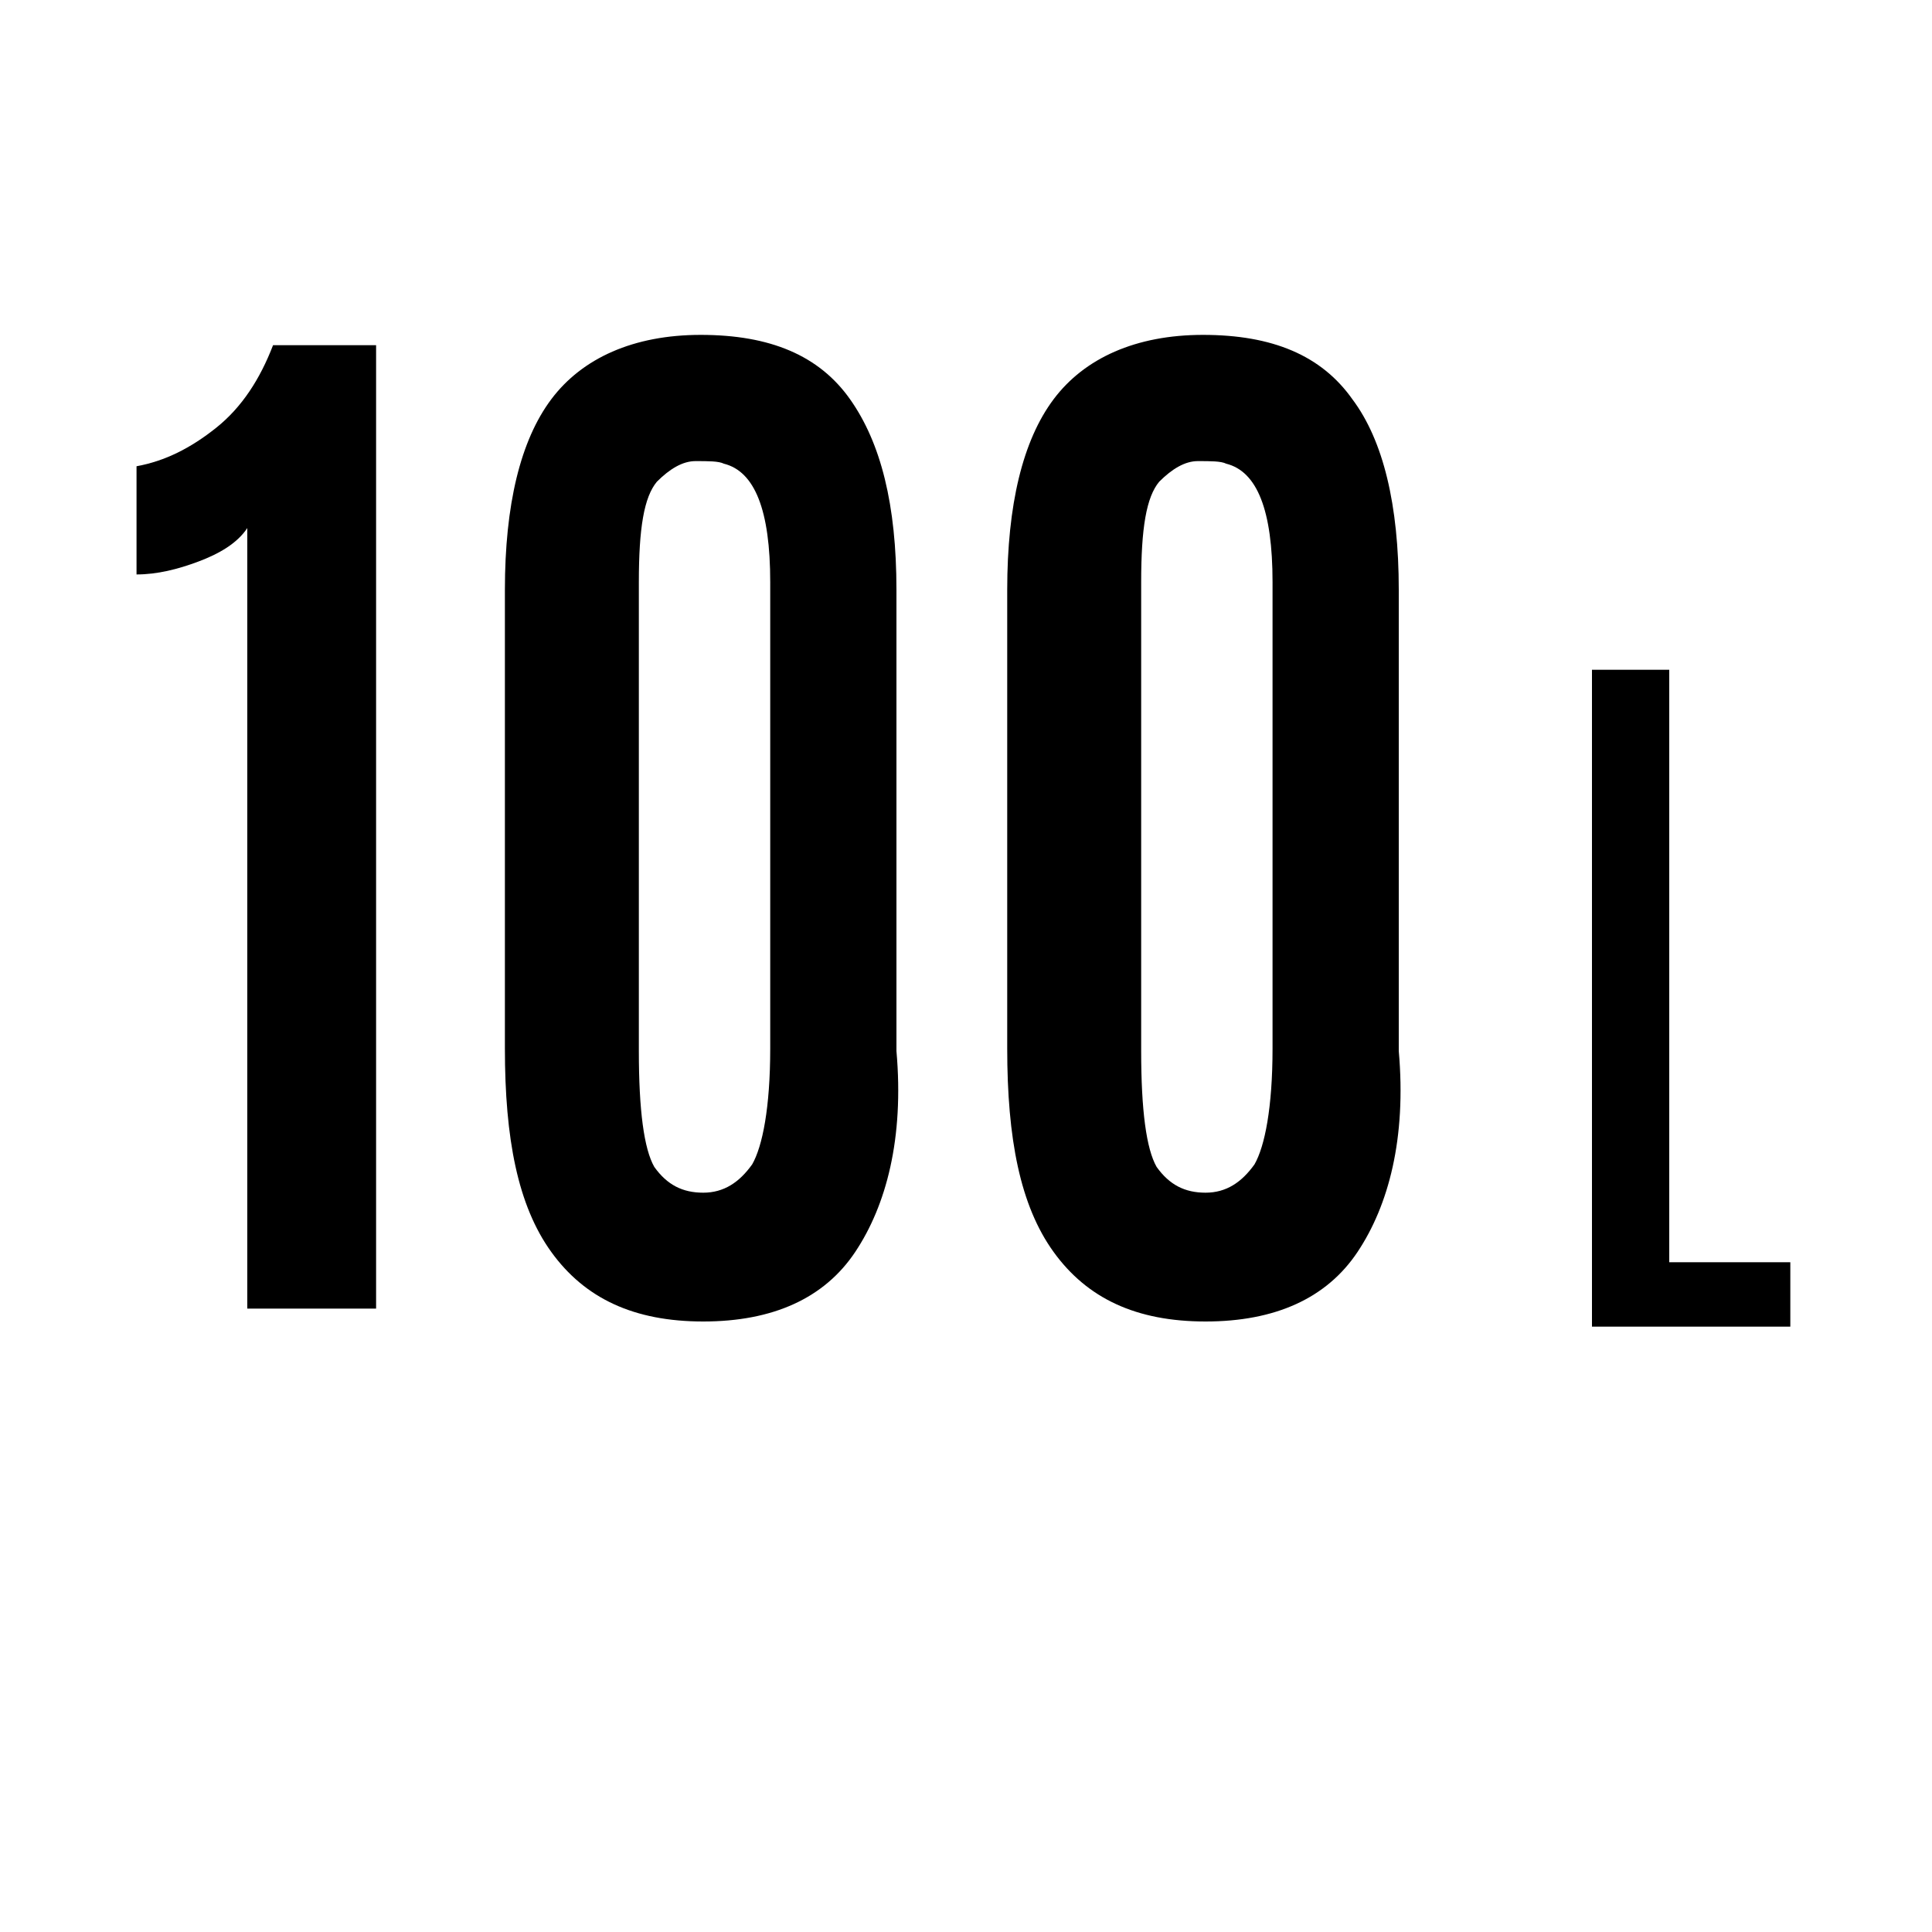
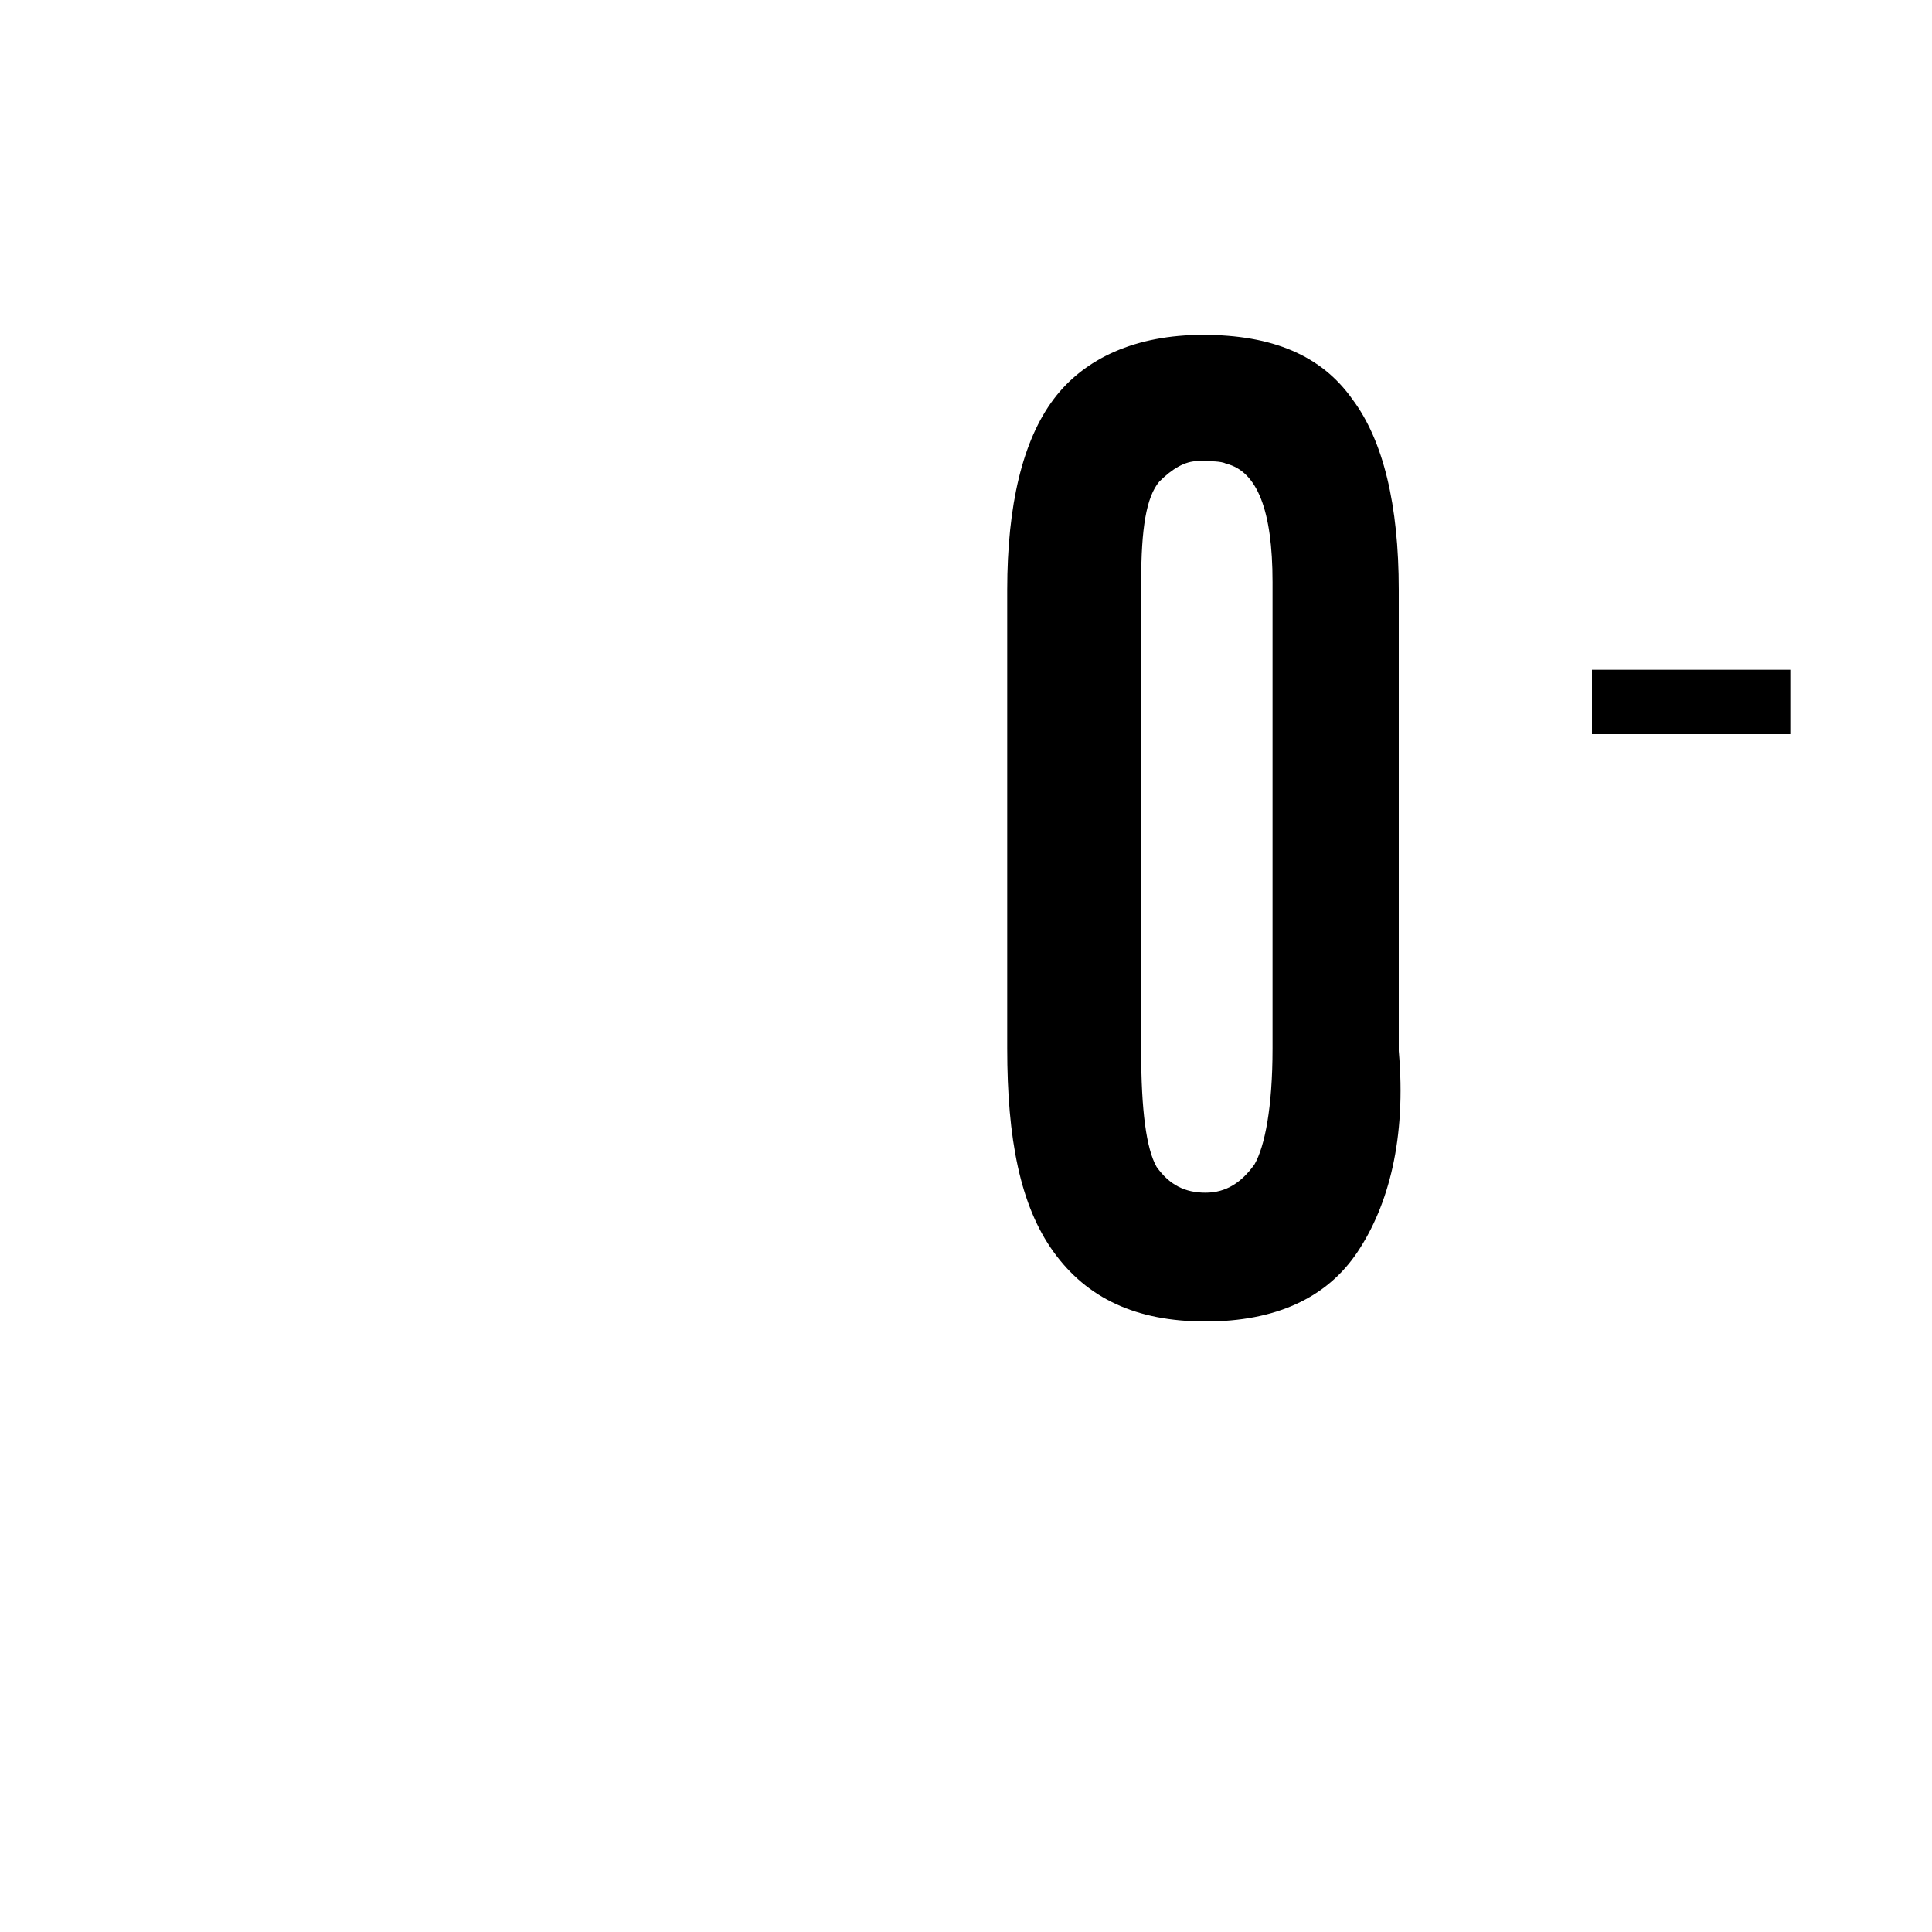
<svg xmlns="http://www.w3.org/2000/svg" version="1.1" id="Слой_1" x="0px" y="0px" viewBox="0 0 75 75" style="enable-background:new 0 0 75 75;" xml:space="preserve">
  <g>
-     <path d="M9.6,50.8V20.5c-0.4,0.6-1.1,1-1.9,1.3c-0.8,0.3-1.6,0.5-2.4,0.5v-4.2c1.1-0.2,2.1-0.7,3.1-1.5c1-0.8,1.7-1.9,2.2-3.2h4   v37.4H9.6z" />
-     <path d="M33.2,48.6c-1.2,1.8-3.2,2.7-5.9,2.7s-4.6-0.9-5.9-2.7s-1.8-4.4-1.8-7.9V22.9c0-3.3,0.6-5.8,1.8-7.4   c1.2-1.6,3.2-2.5,5.8-2.5c2.7,0,4.6,0.8,5.8,2.5s1.8,4.1,1.8,7.4v17.9C35.1,44.2,34.4,46.8,33.2,48.6z M27.3,46.3   c0.8,0,1.4-0.4,1.9-1.1c0.4-0.7,0.7-2.2,0.7-4.5V22.6c0-2.8-0.6-4.3-1.8-4.6c-0.2-0.1-0.6-0.1-1.1-0.1c-0.5,0-1,0.3-1.5,0.8   c-0.5,0.6-0.7,1.8-0.7,3.9v18.2c0,2.3,0.2,3.8,0.6,4.5C25.9,46,26.5,46.3,27.3,46.3z" />
    <path d="M52.7,48.6c-1.2,1.8-3.2,2.7-5.9,2.7c-2.7,0-4.6-0.9-5.9-2.7s-1.8-4.4-1.8-7.9V22.9c0-3.3,0.6-5.8,1.8-7.4s3.2-2.5,5.8-2.5   c2.7,0,4.6,0.8,5.8,2.5c1.2,1.6,1.8,4.1,1.8,7.4v17.9C54.6,44.2,53.9,46.8,52.7,48.6z M46.8,46.3c0.8,0,1.4-0.4,1.9-1.1   c0.4-0.7,0.7-2.2,0.7-4.5V22.6c0-2.8-0.6-4.3-1.8-4.6c-0.2-0.1-0.6-0.1-1.1-0.1c-0.5,0-1,0.3-1.5,0.8c-0.5,0.6-0.7,1.8-0.7,3.9   v18.2c0,2.3,0.2,3.8,0.6,4.5C45.4,46,46,46.3,46.8,46.3z" />
  </g>
  <g>
-     <path d="M61.8,26h3v23h4.7v2.5h-7.7V26z" />
+     <path d="M61.8,26h3h4.7v2.5h-7.7V26z" />
  </g>
</svg>